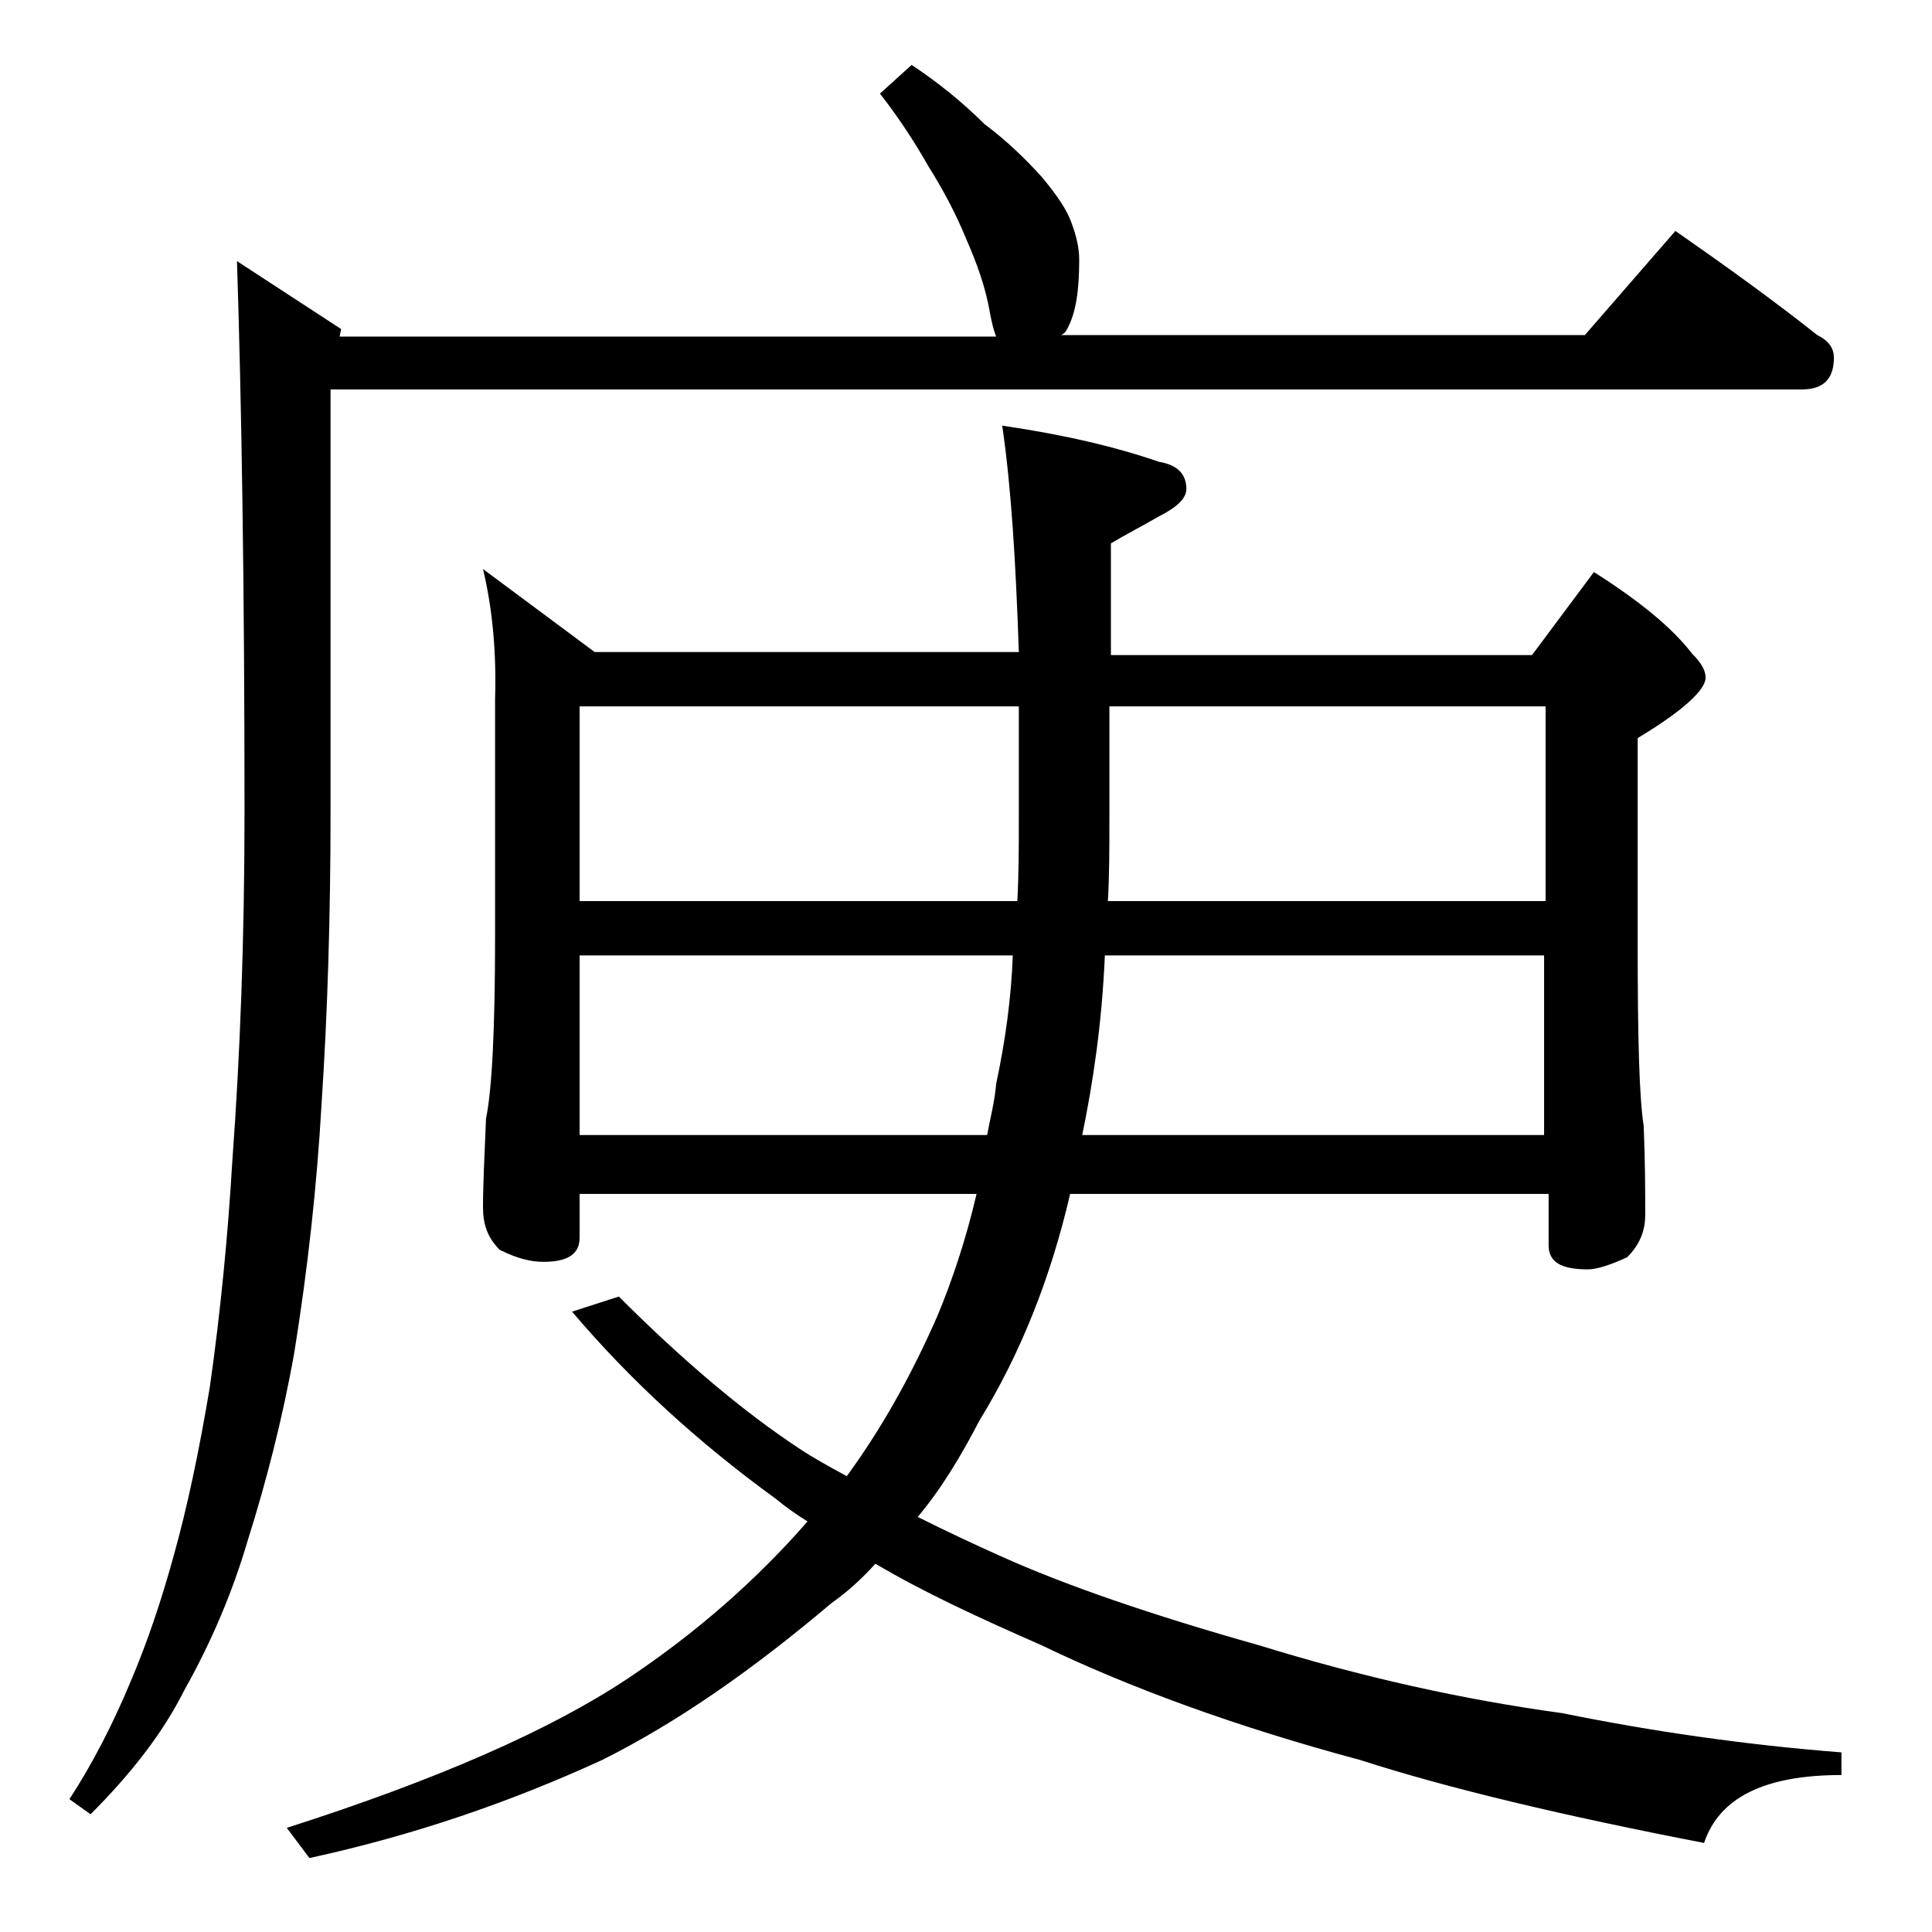
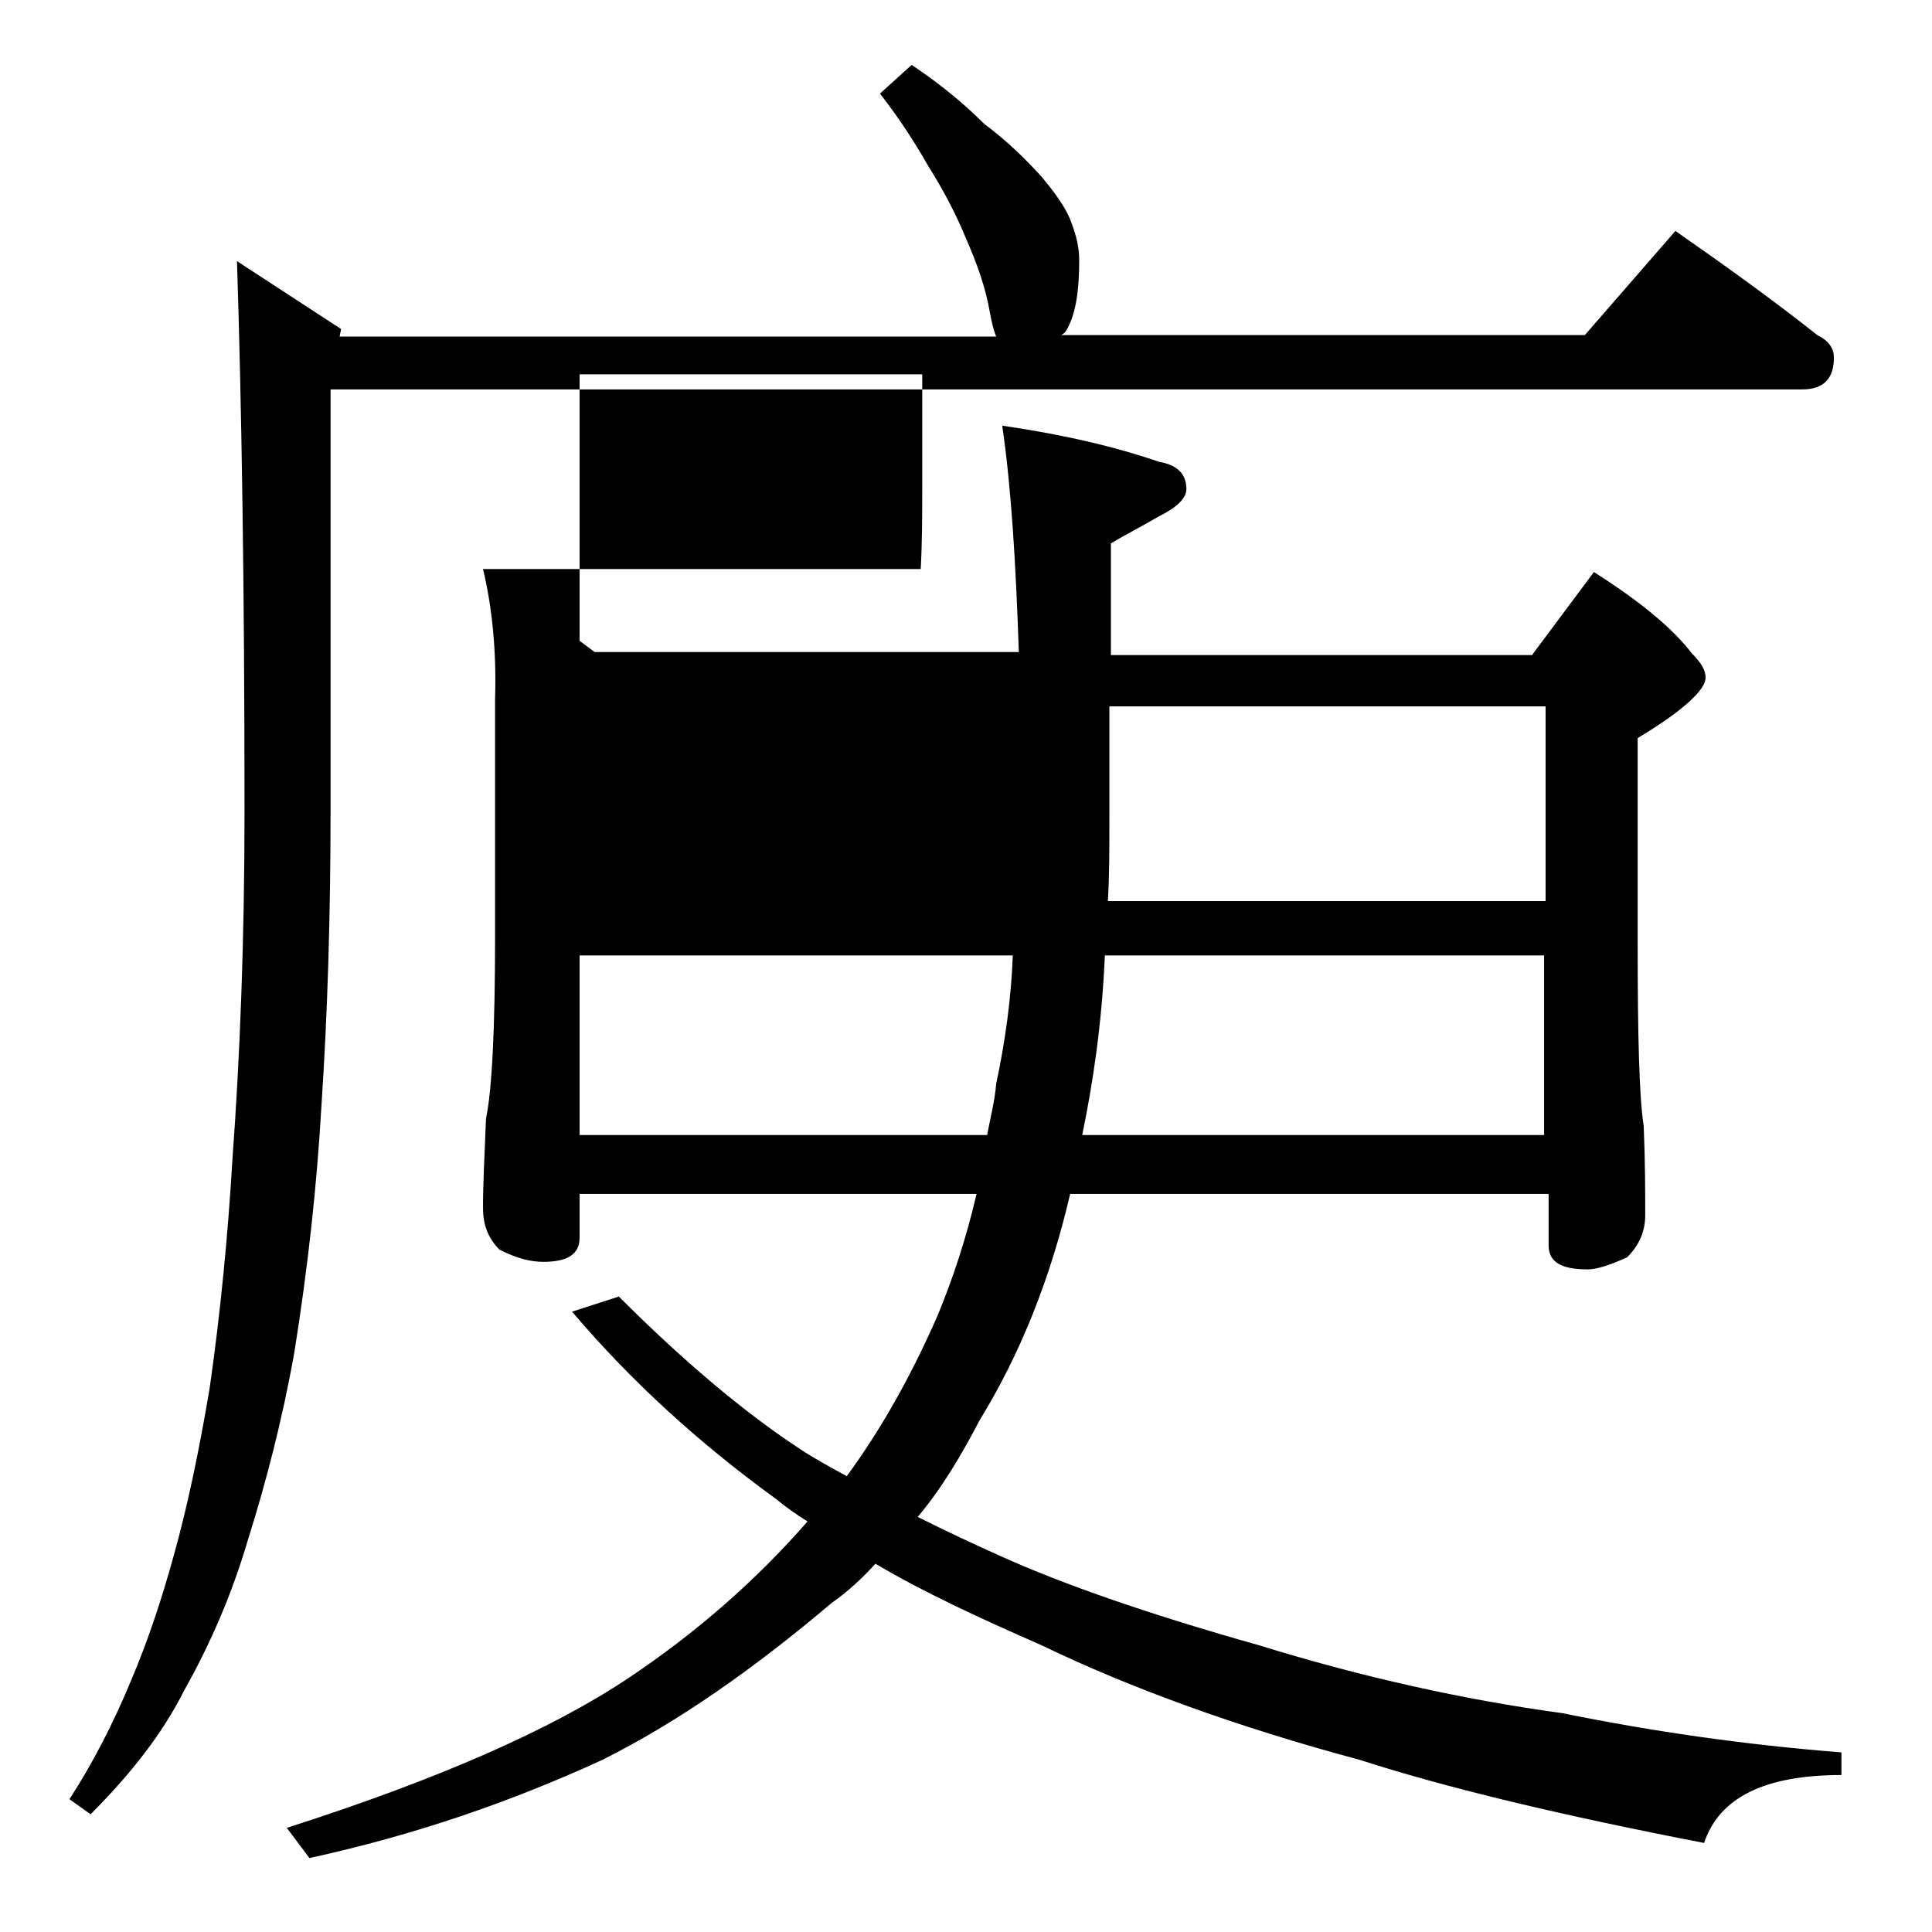
<svg xmlns="http://www.w3.org/2000/svg" version="1.1" id="Layer_1" x="0px" y="0px" viewBox="0 0 128 128" enable-background="new 0 0 128 128" xml:space="preserve">
-   <path d="M60.4,4.3c1.8,1.2,3.4,2.5,4.8,3.9c1.6,1.2,2.8,2.4,3.8,3.5c1,1.2,1.7,2.2,2,3.1c0.3,0.8,0.5,1.6,0.5,2.4  c0,2-0.2,3.5-0.8,4.6c-0.1,0.2-0.2,0.3-0.4,0.4H105l6-6.9c3.3,2.3,6.5,4.6,9.4,6.9c0.8,0.4,1.1,0.9,1.1,1.5c0,1.4-0.7,2.1-2.1,2.1  H21.9v27.9c0,7-0.2,13.5-0.6,19.5C21,78.5,20.4,84,19.5,89.6c-0.8,4.5-1.9,8.7-3.1,12.5c-1,3.4-2.4,6.7-4.2,9.9  c-1.4,2.8-3.5,5.5-6.2,8.2l-1.4-1c1.5-2.3,2.9-5,4.1-7.9c1.1-2.6,2-5.3,2.8-8.2c0.9-3.2,1.7-7,2.4-11.2c0.7-4.9,1.2-10,1.5-15.1  c0.5-6.8,0.8-14.5,0.8-23c0-15.2-0.2-27.3-0.5-36.5l6.9,4.5l-0.1,0.5h43.5c-0.2-0.5-0.3-1-0.4-1.5c-0.3-1.8-0.9-3.4-1.6-5  c-0.7-1.7-1.5-3.2-2.5-4.8c-0.8-1.4-1.8-3-3.2-4.8L60.4,4.3z M32,37.7l7.4,5.5h28.1c-0.2-5.9-0.5-10.9-1.1-15  c4.1,0.6,7.5,1.4,10.4,2.4c1.2,0.2,1.8,0.8,1.8,1.8c0,0.6-0.6,1.2-1.8,1.8c-1.2,0.7-2.2,1.2-3.2,1.8v7.4h27.9l4.1-5.5  c3,1.9,5.2,3.7,6.5,5.4c0.6,0.6,0.9,1.1,0.9,1.6c0,0.8-1.5,2.2-4.5,4v13.6c0,6.2,0.1,10.2,0.4,12.1c0.1,2.4,0.1,4.4,0.1,5.9  c0,1.1-0.4,2-1.2,2.8c-1.1,0.5-2,0.8-2.6,0.8c-1.8,0-2.6-0.5-2.6-1.6v-3.4H70.9c-1.3,5.6-3.3,10.6-6,15c-1.2,2.3-2.5,4.5-4.1,6.4  c1.8,0.9,3.7,1.8,5.5,2.6c4.2,1.9,10,3.9,17.1,5.9c6.8,2.1,13.5,3.6,20.1,4.5c5.9,1.2,12.1,2.1,18.5,2.6v1.5c-5.1,0-8.1,1.5-9.1,4.5  c-9.3-1.8-16.9-3.6-22.8-5.5c-8.2-2.2-15.3-4.8-21.1-7.6c-4.1-1.8-7.8-3.5-11-5.4c-0.9,1-1.9,1.9-2.9,2.6  c-5.2,4.4-10.2,7.9-15.2,10.4c-6.1,2.8-12.5,5-19.4,6.5l-1.5-2c10-3.2,17.5-6.5,22.6-9.9c4.5-3,8.5-6.5,11.9-10.4  c-0.8-0.5-1.5-1-2.1-1.5c-5.1-3.7-9.6-7.8-13.5-12.4l3.1-1c4.2,4.2,8.2,7.6,12,10.1c0.9,0.6,2,1.2,3.1,1.8c2.2-3,4.2-6.5,6-10.6  c1-2.4,1.9-5.1,2.6-8.1H38.4v2.9c0,1.1-0.8,1.6-2.4,1.6c-0.8,0-1.7-0.2-2.9-0.8c-0.8-0.8-1.1-1.7-1.1-2.8c0-1.5,0.1-3.5,0.2-5.9  c0.4-1.9,0.6-6,0.6-12.1V46.3C32.9,43.1,32.6,40.2,32,37.7z M38.4,59.7h29c0.1-1.8,0.1-3.7,0.1-5.5v-7.4H38.4V59.7z M38.4,75.2h27  c0.2-1.1,0.5-2.2,0.6-3.4c0.6-2.8,1-5.7,1.1-8.5H38.4V75.2z M73.2,63.3c-0.2,4.6-0.8,8.5-1.5,11.9h30.6V63.3H73.2z M73.5,46.8v7.4  c0,2,0,3.8-0.1,5.5h29V46.8H73.5z" />
+   <path d="M60.4,4.3c1.8,1.2,3.4,2.5,4.8,3.9c1.6,1.2,2.8,2.4,3.8,3.5c1,1.2,1.7,2.2,2,3.1c0.3,0.8,0.5,1.6,0.5,2.4  c0,2-0.2,3.5-0.8,4.6c-0.1,0.2-0.2,0.3-0.4,0.4H105l6-6.9c3.3,2.3,6.5,4.6,9.4,6.9c0.8,0.4,1.1,0.9,1.1,1.5c0,1.4-0.7,2.1-2.1,2.1  H21.9v27.9c0,7-0.2,13.5-0.6,19.5C21,78.5,20.4,84,19.5,89.6c-0.8,4.5-1.9,8.7-3.1,12.5c-1,3.4-2.4,6.7-4.2,9.9  c-1.4,2.8-3.5,5.5-6.2,8.2l-1.4-1c1.5-2.3,2.9-5,4.1-7.9c1.1-2.6,2-5.3,2.8-8.2c0.9-3.2,1.7-7,2.4-11.2c0.7-4.9,1.2-10,1.5-15.1  c0.5-6.8,0.8-14.5,0.8-23c0-15.2-0.2-27.3-0.5-36.5l6.9,4.5l-0.1,0.5h43.5c-0.2-0.5-0.3-1-0.4-1.5c-0.3-1.8-0.9-3.4-1.6-5  c-0.7-1.7-1.5-3.2-2.5-4.8c-0.8-1.4-1.8-3-3.2-4.8L60.4,4.3z M32,37.7l7.4,5.5h28.1c-0.2-5.9-0.5-10.9-1.1-15  c4.1,0.6,7.5,1.4,10.4,2.4c1.2,0.2,1.8,0.8,1.8,1.8c0,0.6-0.6,1.2-1.8,1.8c-1.2,0.7-2.2,1.2-3.2,1.8v7.4h27.9l4.1-5.5  c3,1.9,5.2,3.7,6.5,5.4c0.6,0.6,0.9,1.1,0.9,1.6c0,0.8-1.5,2.2-4.5,4v13.6c0,6.2,0.1,10.2,0.4,12.1c0.1,2.4,0.1,4.4,0.1,5.9  c0,1.1-0.4,2-1.2,2.8c-1.1,0.5-2,0.8-2.6,0.8c-1.8,0-2.6-0.5-2.6-1.6v-3.4H70.9c-1.3,5.6-3.3,10.6-6,15c-1.2,2.3-2.5,4.5-4.1,6.4  c1.8,0.9,3.7,1.8,5.5,2.6c4.2,1.9,10,3.9,17.1,5.9c6.8,2.1,13.5,3.6,20.1,4.5c5.9,1.2,12.1,2.1,18.5,2.6v1.5c-5.1,0-8.1,1.5-9.1,4.5  c-9.3-1.8-16.9-3.6-22.8-5.5c-8.2-2.2-15.3-4.8-21.1-7.6c-4.1-1.8-7.8-3.5-11-5.4c-0.9,1-1.9,1.9-2.9,2.6  c-5.2,4.4-10.2,7.9-15.2,10.4c-6.1,2.8-12.5,5-19.4,6.5l-1.5-2c10-3.2,17.5-6.5,22.6-9.9c4.5-3,8.5-6.5,11.9-10.4  c-0.8-0.5-1.5-1-2.1-1.5c-5.1-3.7-9.6-7.8-13.5-12.4l3.1-1c4.2,4.2,8.2,7.6,12,10.1c0.9,0.6,2,1.2,3.1,1.8c2.2-3,4.2-6.5,6-10.6  c1-2.4,1.9-5.1,2.6-8.1H38.4v2.9c0,1.1-0.8,1.6-2.4,1.6c-0.8,0-1.7-0.2-2.9-0.8c-0.8-0.8-1.1-1.7-1.1-2.8c0-1.5,0.1-3.5,0.2-5.9  c0.4-1.9,0.6-6,0.6-12.1V46.3C32.9,43.1,32.6,40.2,32,37.7z h29c0.1-1.8,0.1-3.7,0.1-5.5v-7.4H38.4V59.7z M38.4,75.2h27  c0.2-1.1,0.5-2.2,0.6-3.4c0.6-2.8,1-5.7,1.1-8.5H38.4V75.2z M73.2,63.3c-0.2,4.6-0.8,8.5-1.5,11.9h30.6V63.3H73.2z M73.5,46.8v7.4  c0,2,0,3.8-0.1,5.5h29V46.8H73.5z" />
</svg>